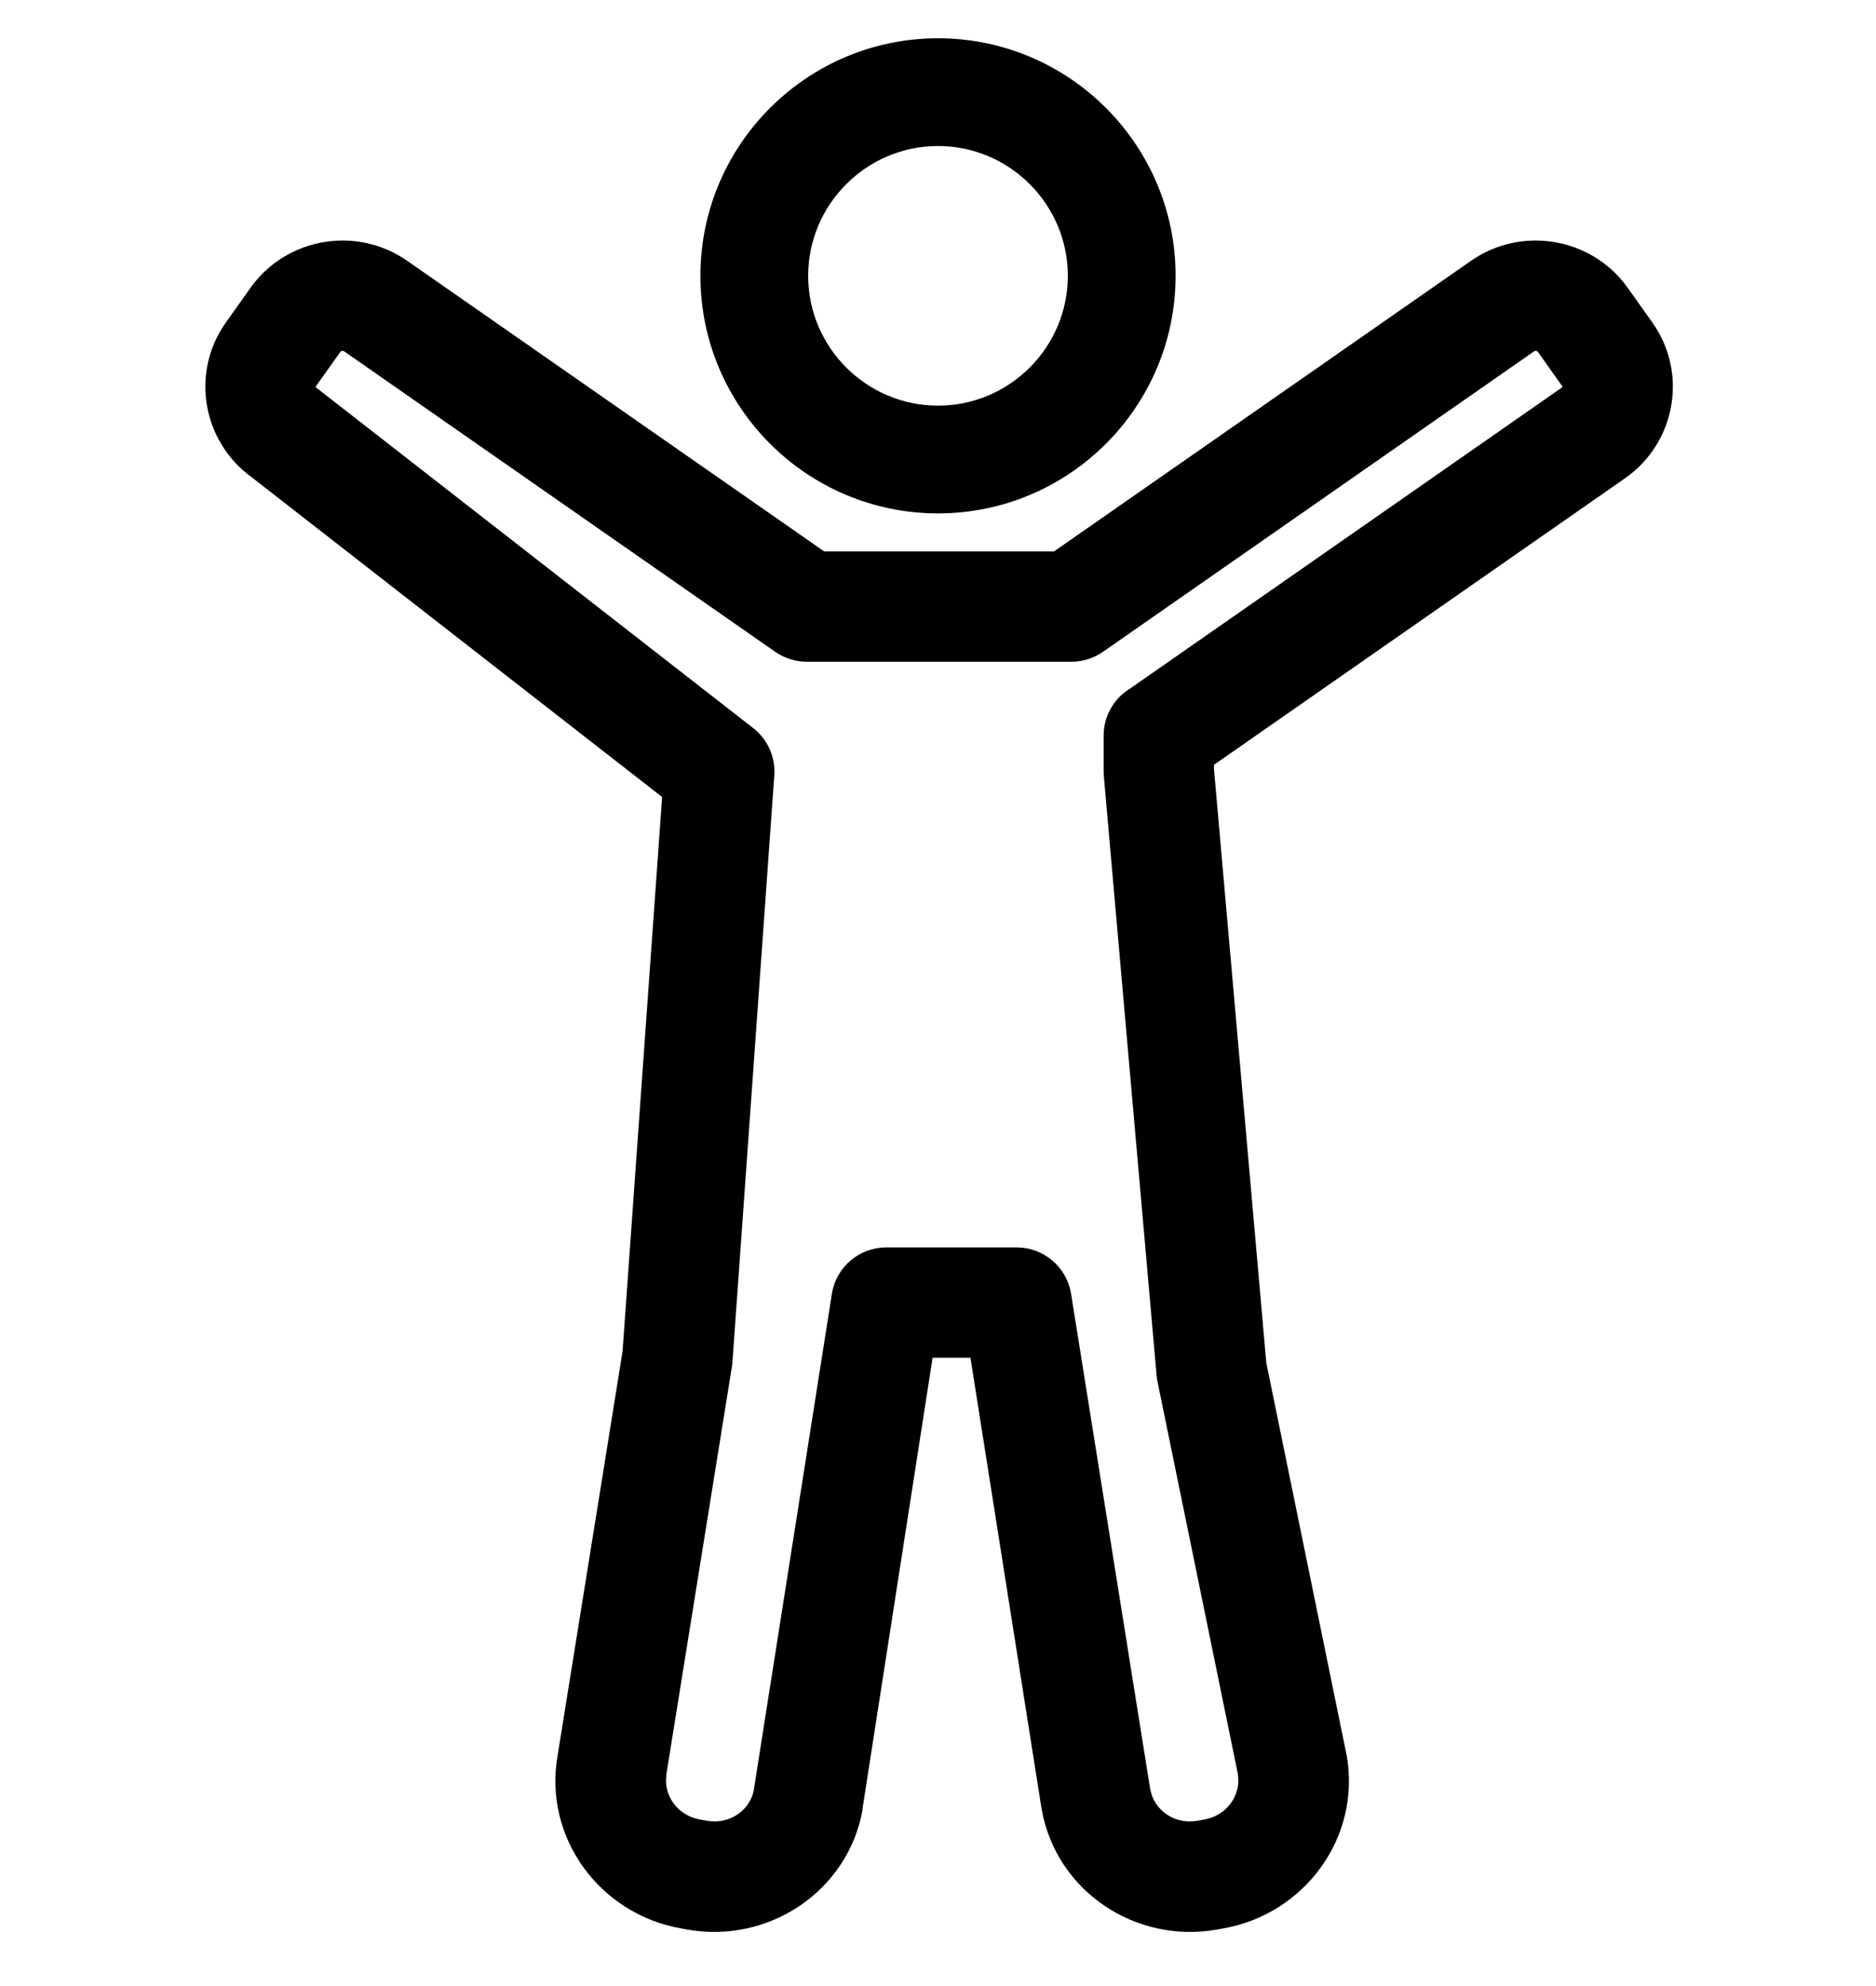
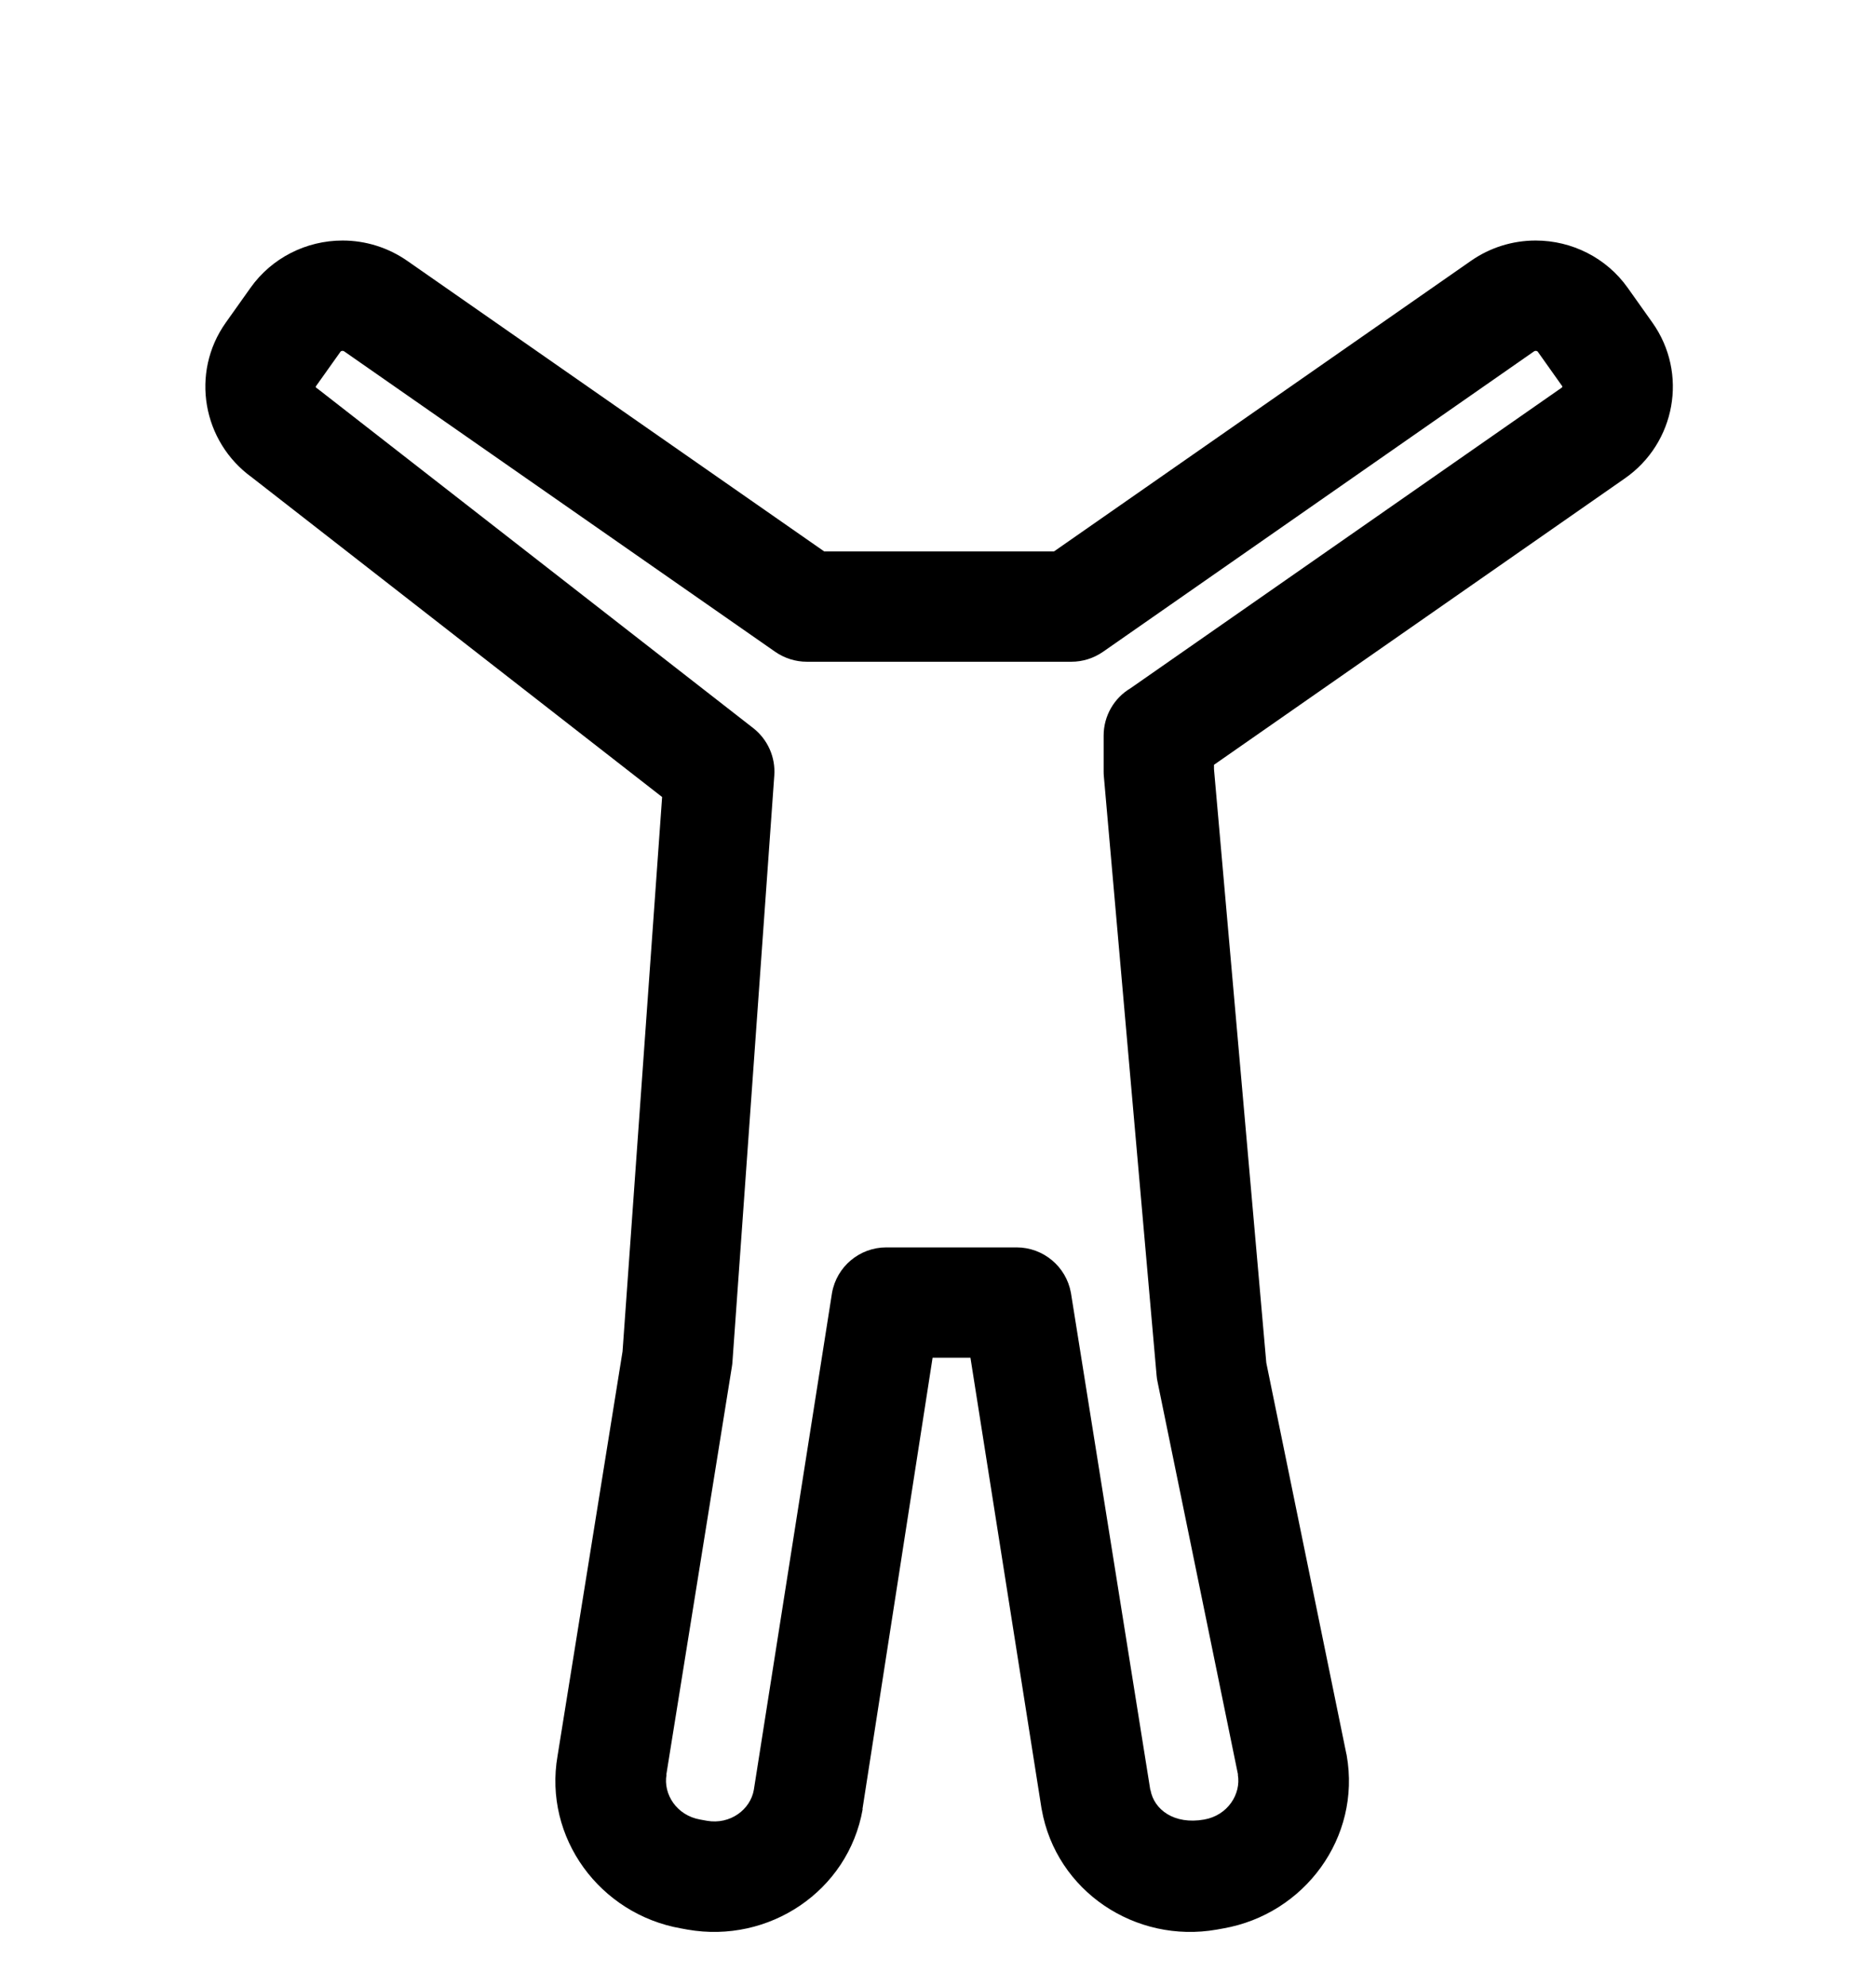
<svg xmlns="http://www.w3.org/2000/svg" fill="none" viewBox="0 0 34 36" height="36" width="34">
-   <path fill="black" d="M12.694 5C12.694 2.625 14.625 0.694 17 0.694C19.375 0.694 21.306 2.625 21.306 5C21.306 7.375 19.375 9.306 17 9.306C14.625 9.306 12.694 7.375 12.694 5ZM17 2.647C15.704 2.647 14.647 3.704 14.647 5C14.647 6.296 15.704 7.353 17 7.353C18.296 7.353 19.353 6.296 19.353 5C19.353 3.704 18.296 2.647 17 2.647Z" clip-rule="evenodd" fill-rule="evenodd" />
-   <path fill="black" d="M4.54 5.217C4.924 4.675 5.55 4.36 6.208 4.36C6.628 4.36 7.036 4.488 7.382 4.729L14.937 9.995H19.103L26.658 4.729C27.003 4.488 27.411 4.36 27.832 4.36C28.49 4.36 29.116 4.675 29.5 5.217L29.947 5.847C30.6 6.767 30.366 8.033 29.449 8.671L22.002 13.863V13.942L22.95 24.703L24.401 31.792C24.403 31.797 24.404 31.802 24.405 31.807C24.405 31.811 24.406 31.815 24.407 31.819C24.67 33.31 23.64 34.697 22.172 34.955L22.051 34.977C20.584 35.235 19.142 34.286 18.879 32.795L18.878 32.794L17.588 24.611H16.902L15.631 32.793L15.635 32.794C15.372 34.285 13.93 35.235 12.462 34.977L12.341 34.955C10.876 34.697 9.847 33.315 10.105 31.827L11.283 24.496L12 14.447L4.566 8.654C3.671 8.009 3.446 6.759 4.092 5.848L4.54 5.217ZM12.076 32.166L12.079 32.151L13.265 24.77C13.27 24.741 13.273 24.712 13.275 24.682L14.033 14.057C14.057 13.725 13.913 13.402 13.65 13.197L5.778 7.063C5.764 7.052 5.75 7.041 5.735 7.031C5.73 7.027 5.727 7.024 5.726 7.022C5.724 7.02 5.723 7.017 5.723 7.013C5.722 7.01 5.722 7.007 5.722 7.007C5.722 7.007 5.723 7.006 5.724 7.004L6.171 6.375C6.171 6.375 6.175 6.37 6.181 6.366C6.188 6.363 6.197 6.36 6.208 6.36C6.216 6.36 6.221 6.362 6.225 6.363C6.229 6.364 6.233 6.366 6.238 6.369L14.051 11.816C14.219 11.932 14.418 11.995 14.623 11.995H19.417C19.622 11.995 19.821 11.932 19.989 11.816L27.801 6.37C27.807 6.366 27.811 6.364 27.815 6.363C27.819 6.362 27.825 6.36 27.832 6.36C27.843 6.36 27.852 6.363 27.859 6.366C27.866 6.37 27.87 6.375 27.87 6.375L28.316 7.004L28.313 7.006L28.314 7.008C28.314 7.008 28.315 7.01 28.314 7.013C28.314 7.016 28.313 7.018 28.311 7.02C28.311 7.02 28.309 7.024 28.304 7.027L20.49 12.475C20.192 12.652 20.002 12.976 20.002 13.334V13.986C20.002 14.015 20.003 14.045 20.006 14.074L20.962 24.935C20.965 24.973 20.971 25.011 20.979 25.048L22.437 32.166L22.434 32.167C22.496 32.521 22.25 32.907 21.824 32.982L21.703 33.004C21.277 33.079 20.914 32.8 20.851 32.446L20.848 32.446L19.409 23.434C19.323 22.958 18.909 22.611 18.424 22.611H16.063C15.578 22.611 15.163 22.959 15.079 23.437L13.662 32.445C13.6 32.799 13.236 33.079 12.81 33.004L12.689 32.982C12.263 32.907 12.017 32.521 12.08 32.167L12.076 32.166Z" clip-rule="evenodd" fill-rule="evenodd" />
+   <path fill="black" d="M4.54 5.217C4.924 4.675 5.55 4.36 6.208 4.36C6.628 4.36 7.036 4.488 7.382 4.729L14.937 9.995H19.103L26.658 4.729C27.003 4.488 27.411 4.36 27.832 4.36C28.49 4.36 29.116 4.675 29.5 5.217L29.947 5.847C30.6 6.767 30.366 8.033 29.449 8.671L22.002 13.863V13.942L22.95 24.703L24.401 31.792C24.403 31.797 24.404 31.802 24.405 31.807C24.405 31.811 24.406 31.815 24.407 31.819C24.67 33.31 23.64 34.697 22.172 34.955L22.051 34.977C20.584 35.235 19.142 34.286 18.879 32.795L18.878 32.794L17.588 24.611H16.902L15.631 32.793L15.635 32.794C15.372 34.285 13.93 35.235 12.462 34.977L12.341 34.955C10.876 34.697 9.847 33.315 10.105 31.827L11.283 24.496L12 14.447L4.566 8.654C3.671 8.009 3.446 6.759 4.092 5.848L4.54 5.217ZM12.076 32.166L12.079 32.151L13.265 24.77C13.27 24.741 13.273 24.712 13.275 24.682L14.033 14.057C14.057 13.725 13.913 13.402 13.65 13.197L5.778 7.063C5.764 7.052 5.75 7.041 5.735 7.031C5.73 7.027 5.727 7.024 5.726 7.022C5.724 7.02 5.723 7.017 5.723 7.013C5.722 7.01 5.722 7.007 5.722 7.007C5.722 7.007 5.723 7.006 5.724 7.004L6.171 6.375C6.171 6.375 6.175 6.37 6.181 6.366C6.188 6.363 6.197 6.36 6.208 6.36C6.216 6.36 6.221 6.362 6.225 6.363C6.229 6.364 6.233 6.366 6.238 6.369L14.051 11.816C14.219 11.932 14.418 11.995 14.623 11.995H19.417C19.622 11.995 19.821 11.932 19.989 11.816L27.801 6.37C27.807 6.366 27.811 6.364 27.815 6.363C27.819 6.362 27.825 6.36 27.832 6.36C27.843 6.36 27.852 6.363 27.859 6.366C27.866 6.37 27.87 6.375 27.87 6.375L28.316 7.004L28.313 7.006L28.314 7.008C28.314 7.008 28.315 7.01 28.314 7.013C28.314 7.016 28.313 7.018 28.311 7.02C28.311 7.02 28.309 7.024 28.304 7.027L20.49 12.475C20.192 12.652 20.002 12.976 20.002 13.334V13.986C20.002 14.015 20.003 14.045 20.006 14.074L20.962 24.935C20.965 24.973 20.971 25.011 20.979 25.048L22.437 32.166L22.434 32.167C22.496 32.521 22.25 32.907 21.824 32.982C21.277 33.079 20.914 32.8 20.851 32.446L20.848 32.446L19.409 23.434C19.323 22.958 18.909 22.611 18.424 22.611H16.063C15.578 22.611 15.163 22.959 15.079 23.437L13.662 32.445C13.6 32.799 13.236 33.079 12.81 33.004L12.689 32.982C12.263 32.907 12.017 32.521 12.08 32.167L12.076 32.166Z" clip-rule="evenodd" fill-rule="evenodd" />
</svg>